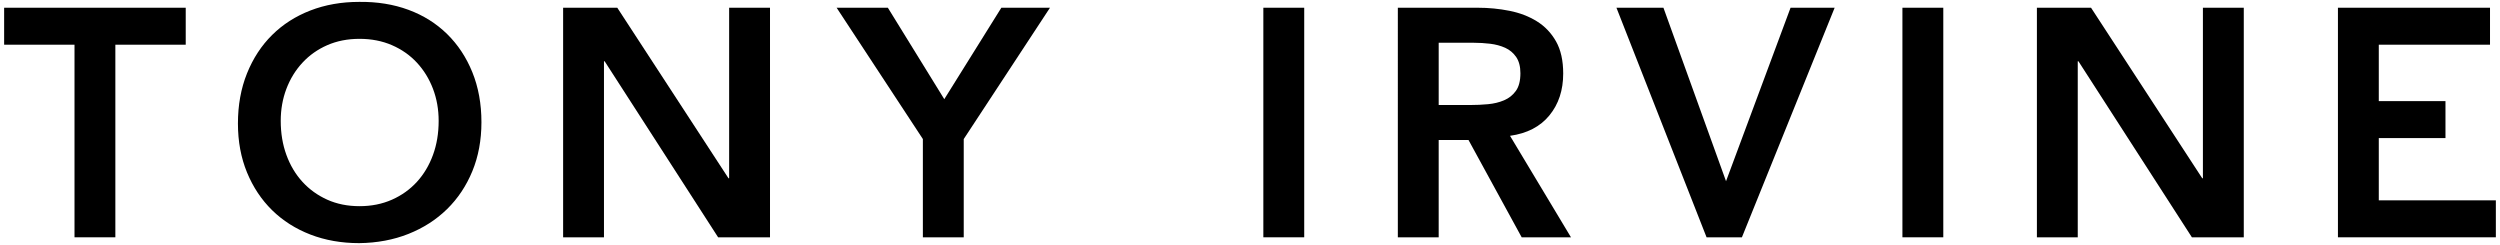
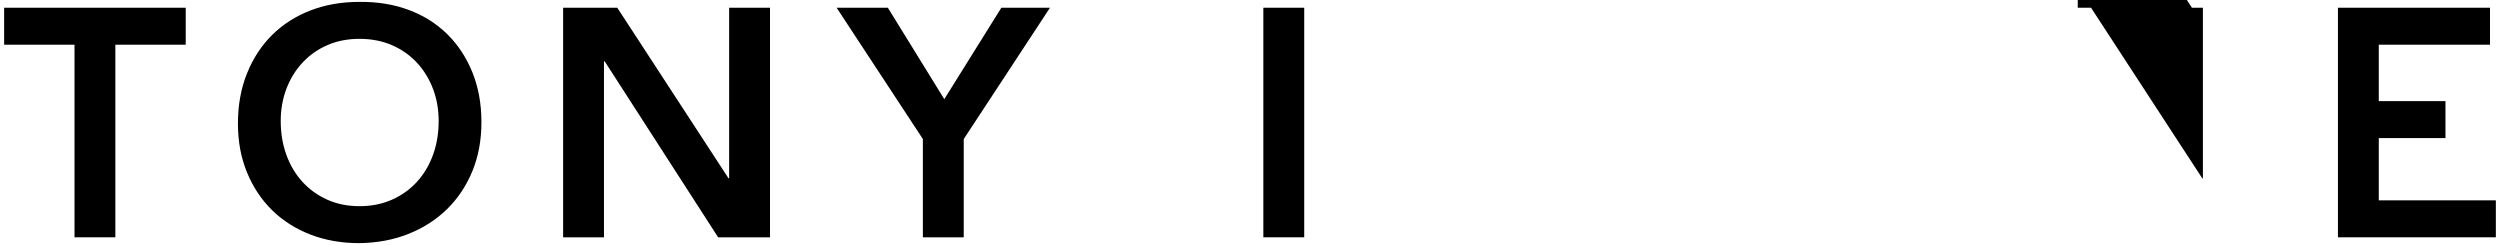
<svg xmlns="http://www.w3.org/2000/svg" version="1.1" id="Layer_1" x="0px" y="0px" width="216.72px" height="21.24px" viewBox="0 0 216.72 21.24" enable-background="new 0 0 216.72 21.24" xml:space="preserve">
  <g>
    <path d="M6.459,3.875h-6.1V0.67h15.741v3.205h-6.1v16.696H6.459V3.875z" />
    <path d="M20.626,10.705c0-1.593,0.262-3.04,0.786-4.343c0.525-1.303,1.251-2.413,2.179-3.331s2.033-1.626,3.317-2.122   c1.283-0.496,2.693-0.745,4.23-0.745c1.555-0.019,2.979,0.211,4.272,0.688s2.407,1.177,3.345,2.094   c0.938,0.919,1.668,2.024,2.192,3.317S41.735,9,41.735,10.593c0,1.556-0.263,2.971-0.787,4.244   c-0.524,1.274-1.255,2.371-2.192,3.289s-2.052,1.635-3.345,2.15c-1.293,0.515-2.718,0.782-4.272,0.801   c-1.537,0-2.947-0.248-4.23-0.744c-1.284-0.497-2.39-1.2-3.317-2.108c-0.928-0.909-1.653-2-2.179-3.275   C20.888,13.675,20.626,12.261,20.626,10.705z M24.336,10.48c0,1.068,0.164,2.052,0.492,2.951c0.327,0.899,0.791,1.677,1.392,2.333   c0.599,0.656,1.316,1.172,2.149,1.546c0.834,0.375,1.767,0.562,2.797,0.562c1.031,0,1.968-0.188,2.812-0.562   c0.844-0.374,1.564-0.89,2.164-1.546s1.063-1.434,1.392-2.333s0.492-1.883,0.492-2.951c0-0.993-0.164-1.921-0.492-2.783   c-0.328-0.861-0.792-1.616-1.392-2.263s-1.32-1.152-2.164-1.518s-1.78-0.549-2.812-0.549c-1.03,0-1.963,0.184-2.797,0.549   c-0.833,0.365-1.551,0.871-2.149,1.518c-0.601,0.646-1.064,1.401-1.392,2.263C24.5,8.56,24.336,9.487,24.336,10.48z" />
    <path d="M48.816,0.67h4.694l9.642,14.786h0.056V0.67h3.542v19.901h-4.498L52.414,5.309h-0.057v15.263h-3.541V0.67z" />
    <path d="M80.003,12.054L72.525,0.67h4.441l4.892,7.927l4.947-7.927h4.216l-7.477,11.384v8.518h-3.542V12.054z" />
    <path d="M109.517,0.67h3.543v19.901h-3.543V0.67z" />
-     <path d="M121.175,0.67h6.914c0.957,0,1.879,0.089,2.77,0.268c0.891,0.178,1.682,0.482,2.375,0.913   c0.693,0.432,1.246,1.012,1.658,1.743c0.412,0.73,0.619,1.658,0.619,2.782c0,1.443-0.398,2.652-1.195,3.626   c-0.797,0.975-1.936,1.565-3.416,1.771l5.285,8.798h-4.273l-4.609-8.433h-2.586v8.433h-3.541V0.67z M127.472,9.103   c0.506,0,1.012-0.023,1.518-0.07s0.969-0.158,1.391-0.337c0.422-0.178,0.764-0.45,1.027-0.815c0.262-0.365,0.393-0.876,0.393-1.531   c0-0.581-0.123-1.05-0.365-1.406c-0.244-0.355-0.562-0.622-0.955-0.801c-0.395-0.178-0.83-0.295-1.309-0.352   c-0.477-0.056-0.941-0.084-1.391-0.084h-3.064v5.396H127.472z" />
-     <path d="M140.126,0.67h4.074l5.426,15.038L155.22,0.67h3.822l-8.039,19.901h-3.064L140.126,0.67z" />
-     <path d="M164.917,0.67h3.543v19.901h-3.543V0.67z" />
-     <path d="M176.575,0.67h4.693l9.641,14.786h0.057V0.67h3.543v19.901h-4.498l-9.838-15.263h-0.057v15.263h-3.541V0.67z" />
+     <path d="M176.575,0.67h4.693l9.641,14.786h0.057V0.67h3.543h-4.498l-9.838-15.263h-0.057v15.263h-3.541V0.67z" />
    <polygon points="206.212,17.367 206.212,11.97 211.993,11.97 211.993,8.766 206.212,8.766 206.212,3.875 215.854,3.875    215.854,0.67 202.671,0.67 202.671,20.571 216.36,20.571 216.36,17.367  " />
  </g>
</svg>